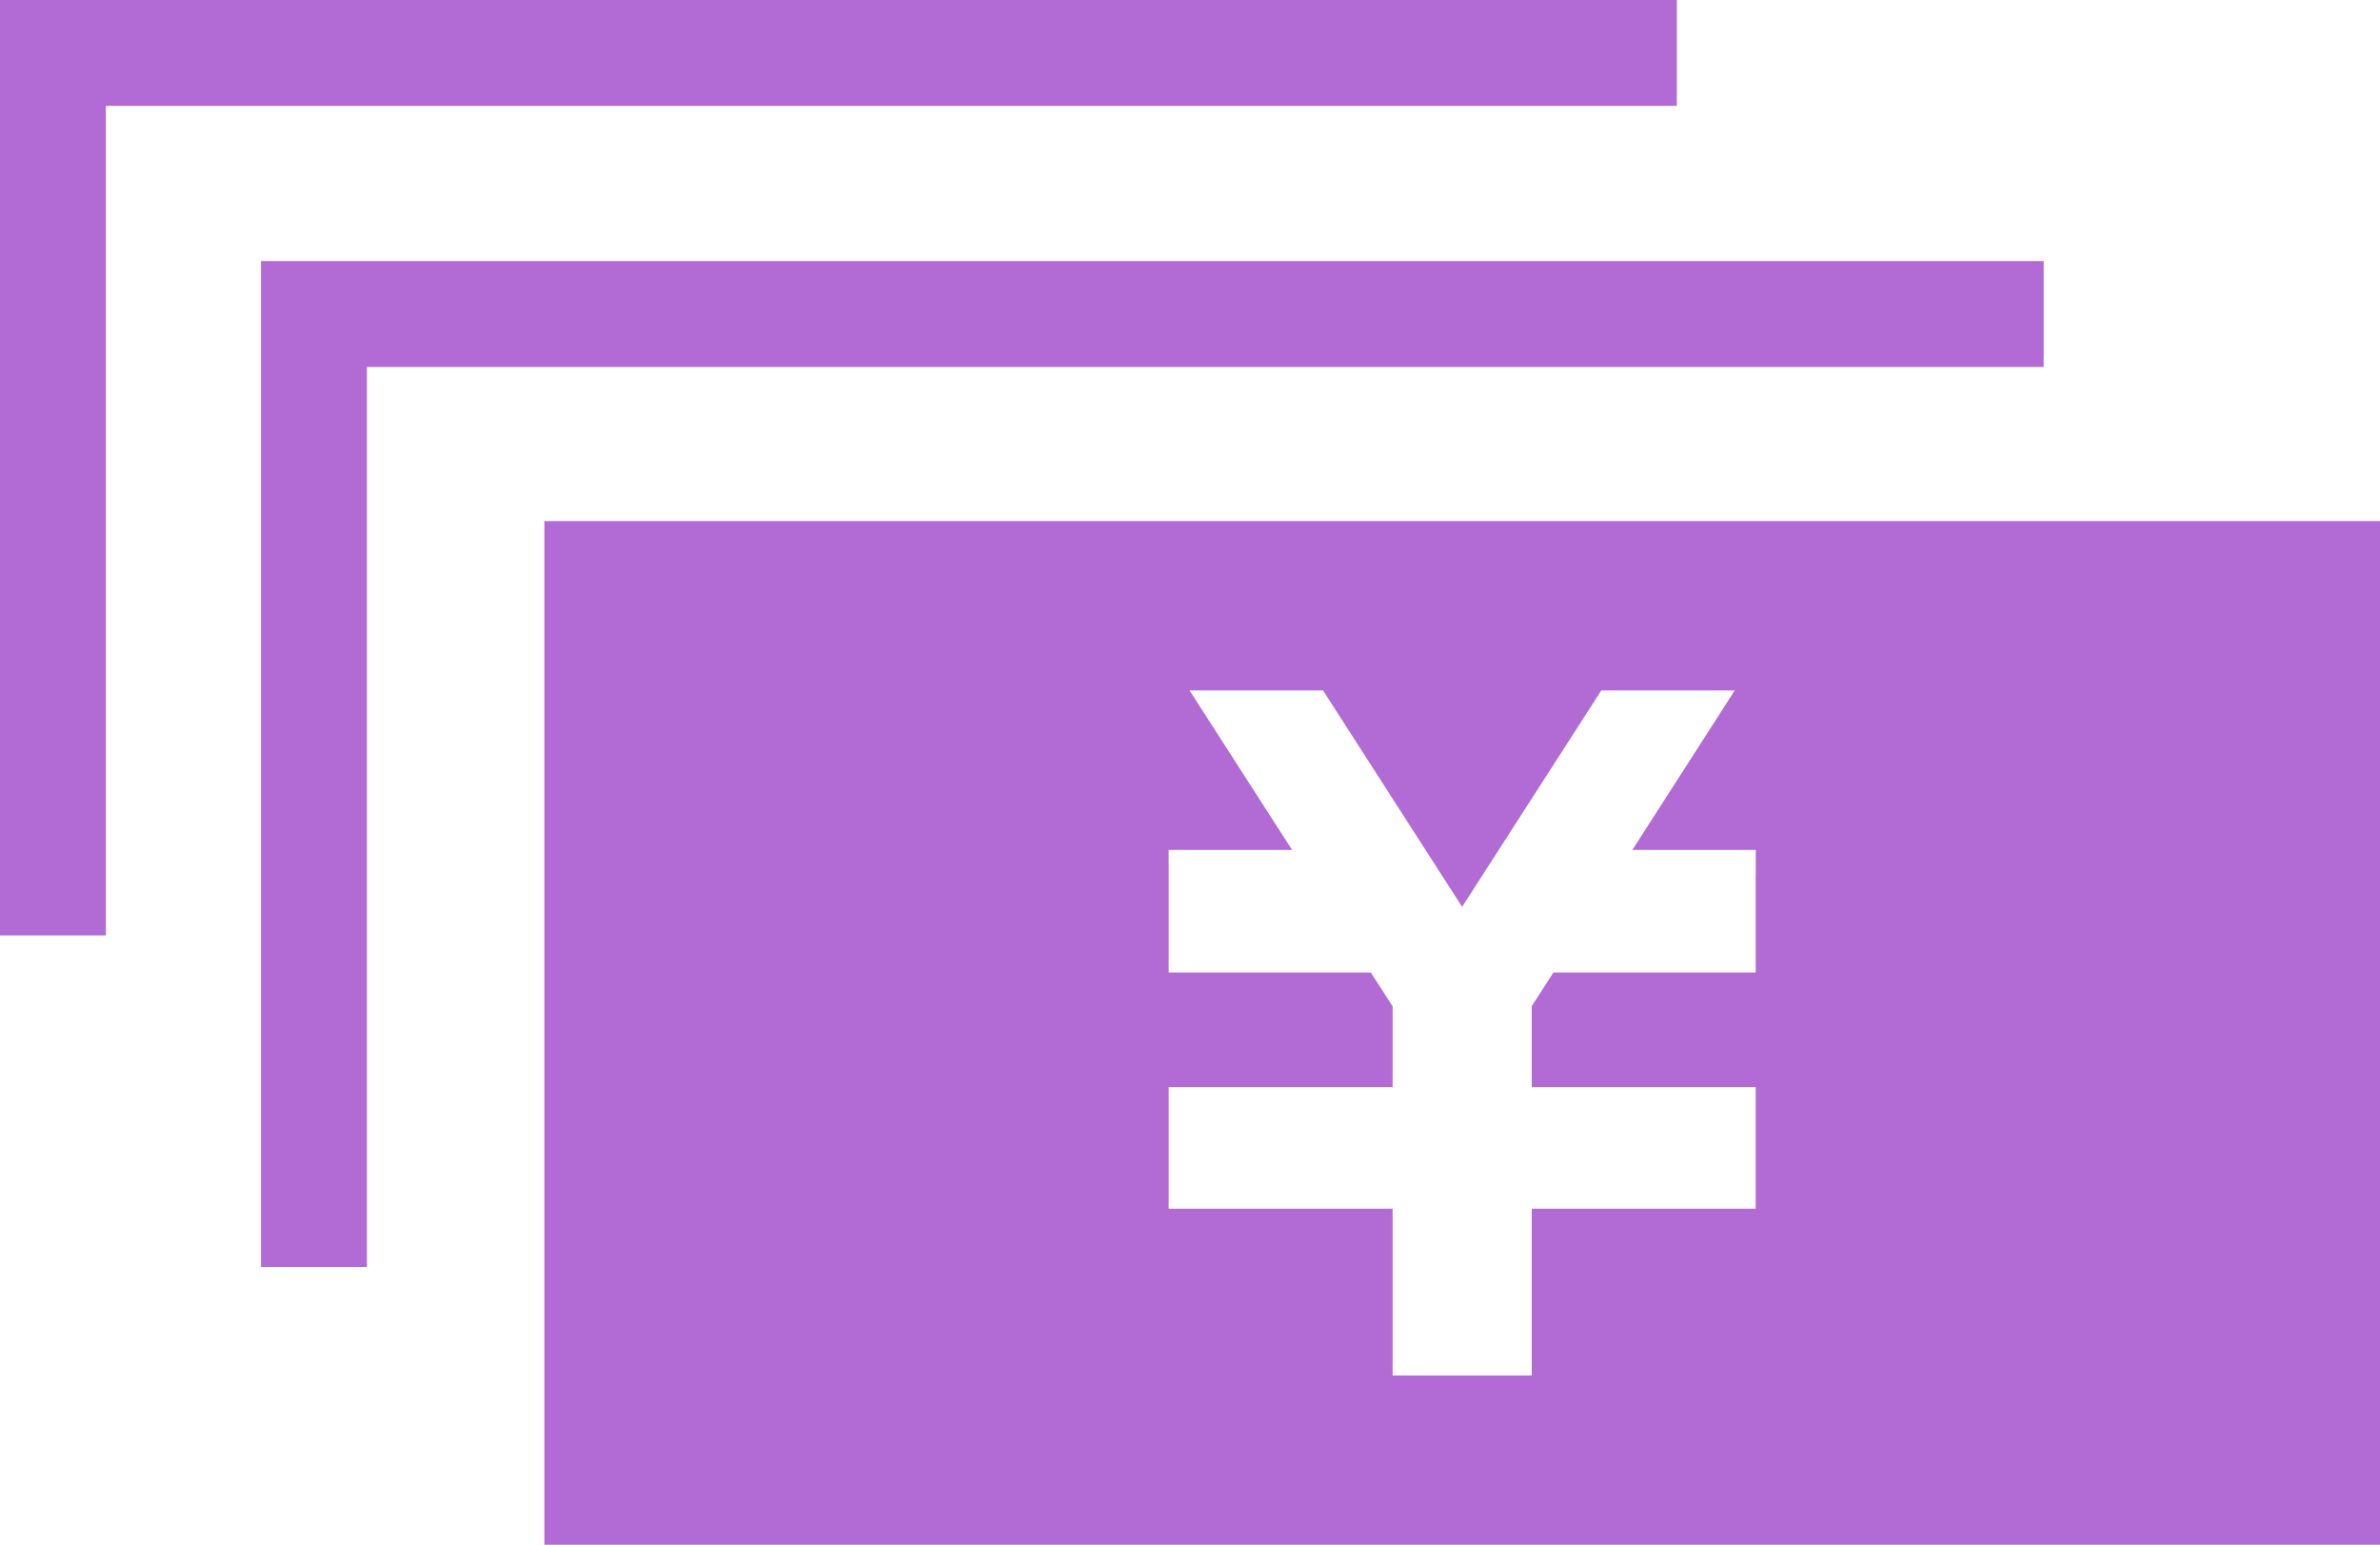
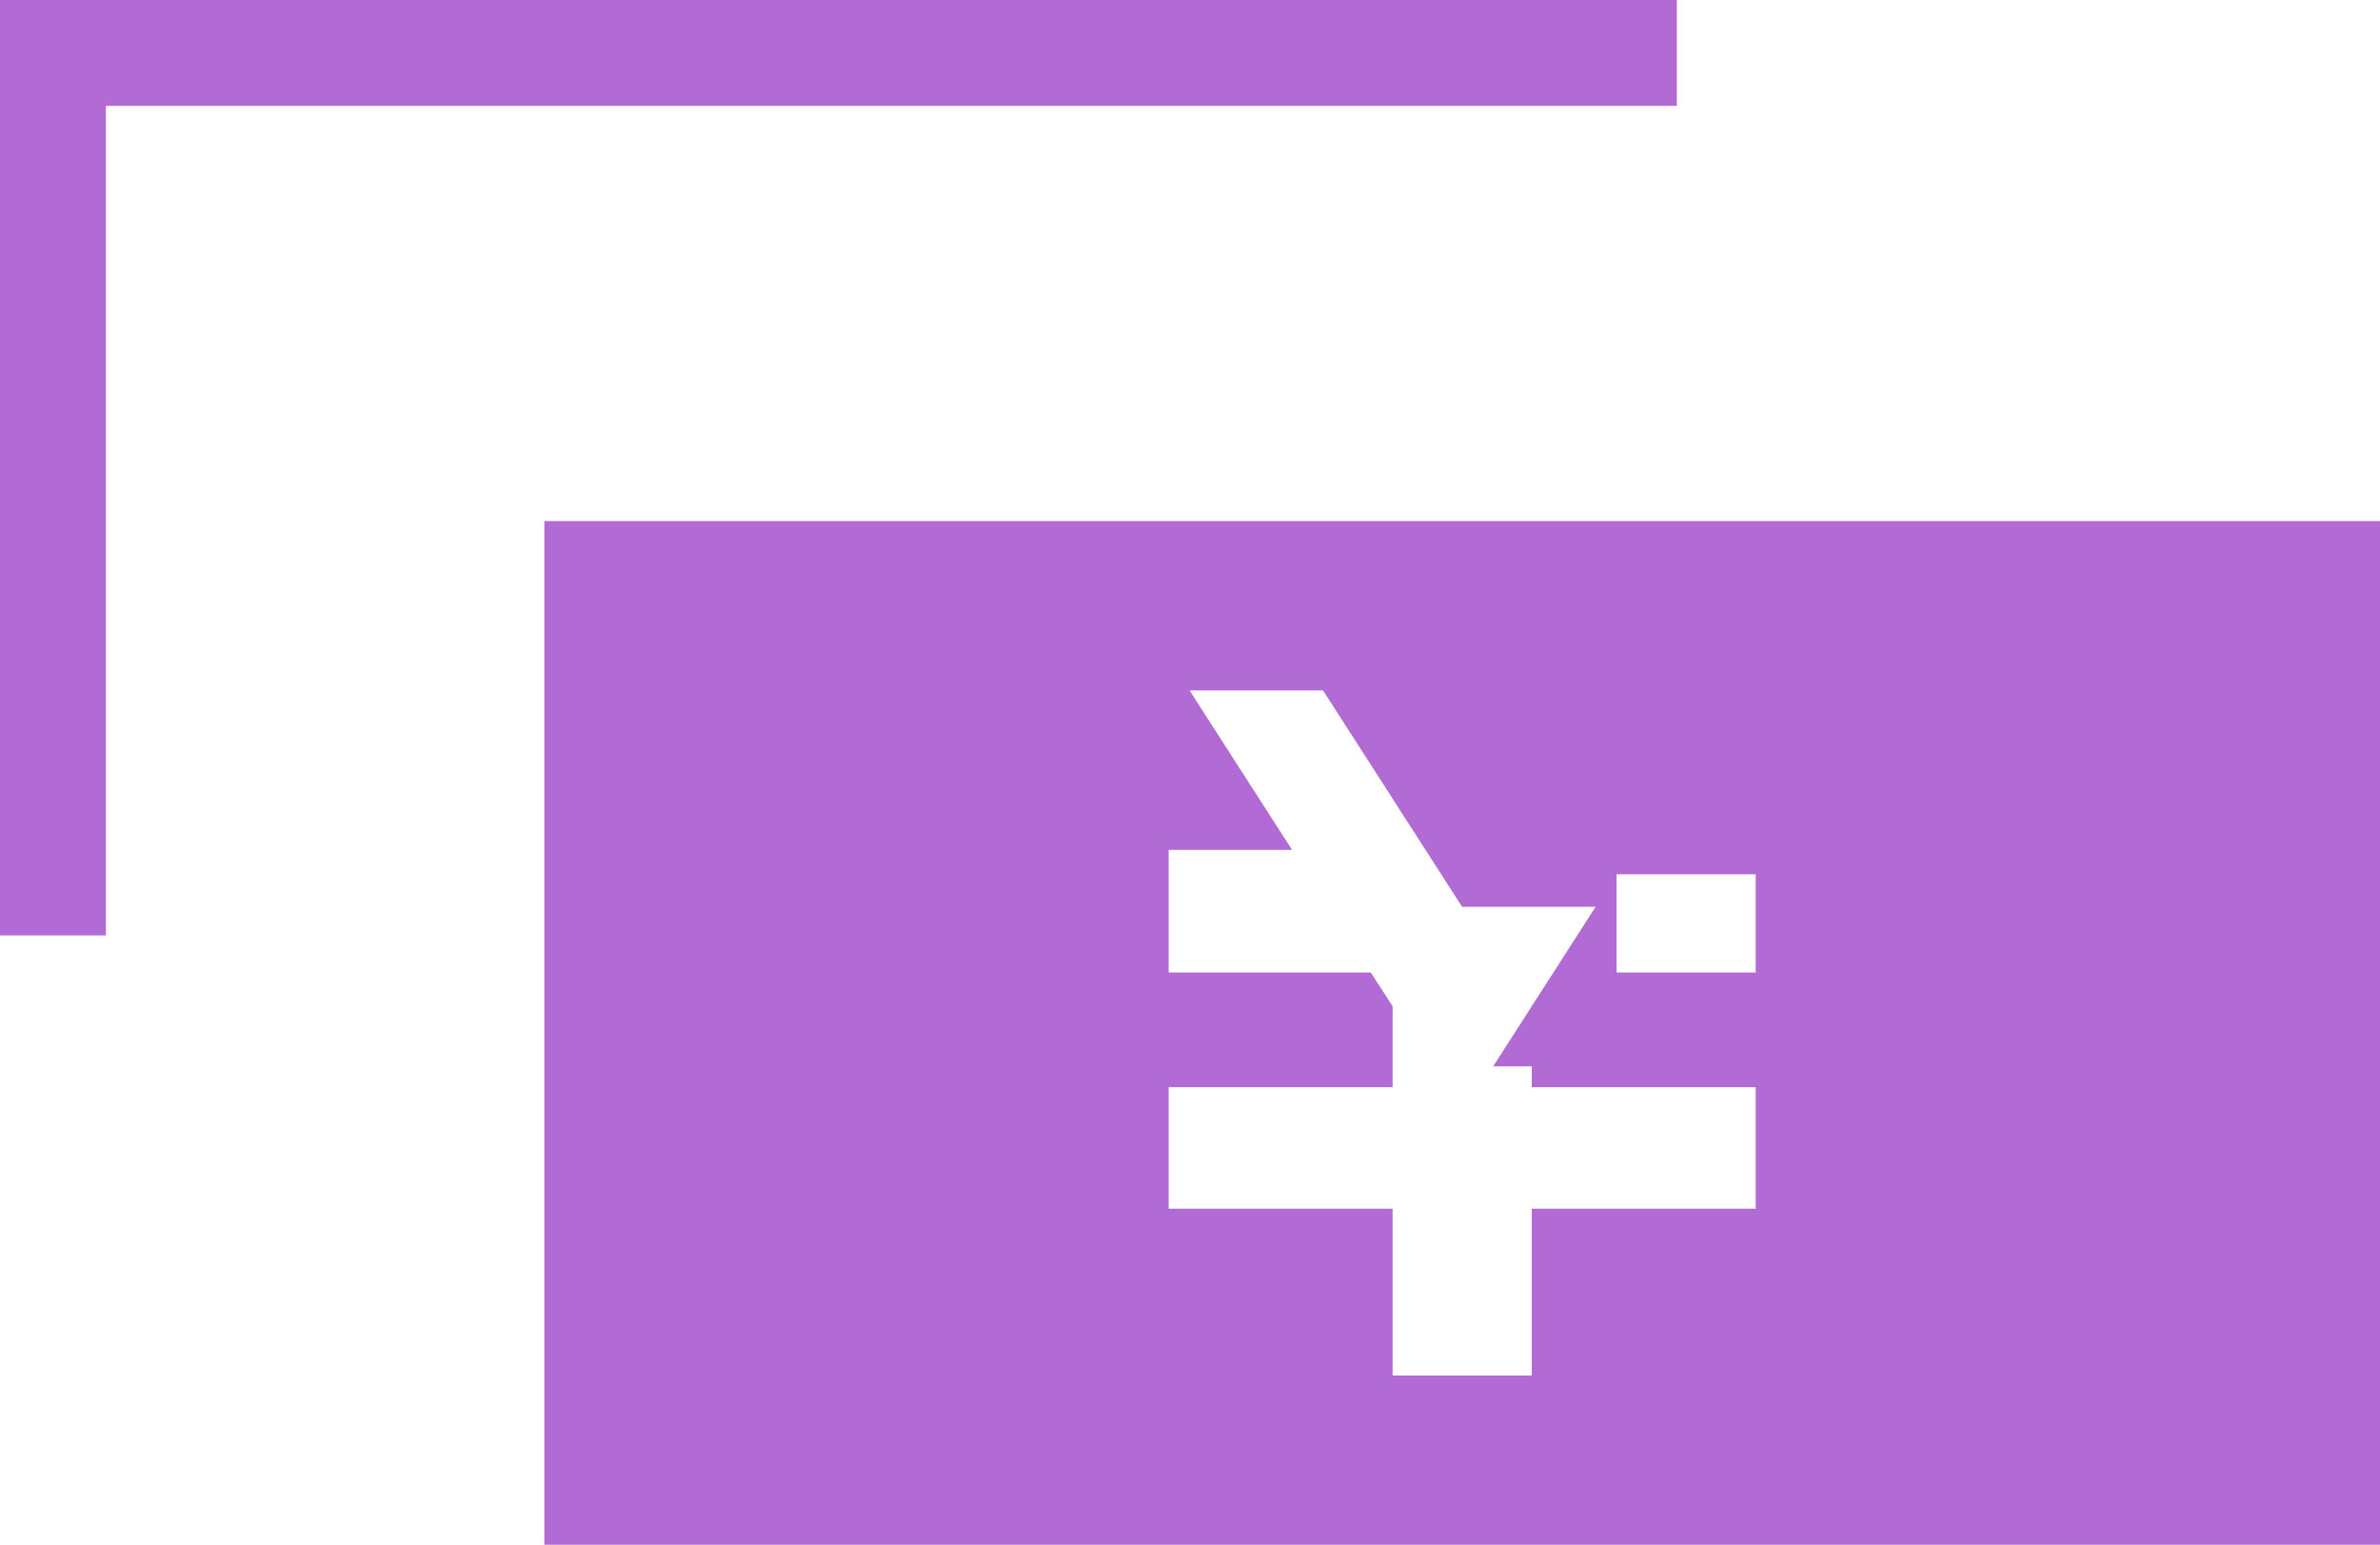
<svg xmlns="http://www.w3.org/2000/svg" version="1.1" id="レイヤー_1" x="0px" y="0px" width="68.518px" height="44.475px" viewBox="0 0 68.518 44.475" enable-background="new 0 0 68.518 44.475" xml:space="preserve">
  <title>アセット 20</title>
  <g id="レイヤー_2">
    <g id="レイヤー_1-2">
      <g>
-         <path fill="#B26AD4" d="M15.672,15.003v29.471h52.846V15.003H15.672z M50.545,25.17v2.829h-5.823l-0.624,0.968V31.3h6.447v3.499     h-6.447v4.802h-4.006v-4.802h-6.447V31.3h6.447v-2.328l-0.629-0.973h-5.818V24.47h3.553l-2.952-4.592h3.843l4.004,6.231     l4.007-6.231h3.842l-2.948,4.592h3.553V25.17z" />
-         <polygon fill="#B26AD4" points="58.835,7.516 7.514,7.516 7.514,36.479 10.563,36.479 10.563,10.566 58.835,10.566    " />
+         <path fill="#B26AD4" d="M15.672,15.003v29.471h52.846V15.003H15.672z M50.545,25.17v2.829h-5.823l-0.624,0.968V31.3h6.447v3.499     h-6.447v4.802h-4.006v-4.802h-6.447V31.3h6.447v-2.328l-0.629-0.973h-5.818V24.47h3.553l-2.952-4.592h3.843l4.004,6.231     h3.842l-2.948,4.592h3.553V25.17z" />
        <polygon fill="#B26AD4" points="48.274,0 0,0 0,26.931 3.048,26.931 3.048,3.048 48.274,3.048    " />
      </g>
    </g>
  </g>
</svg>